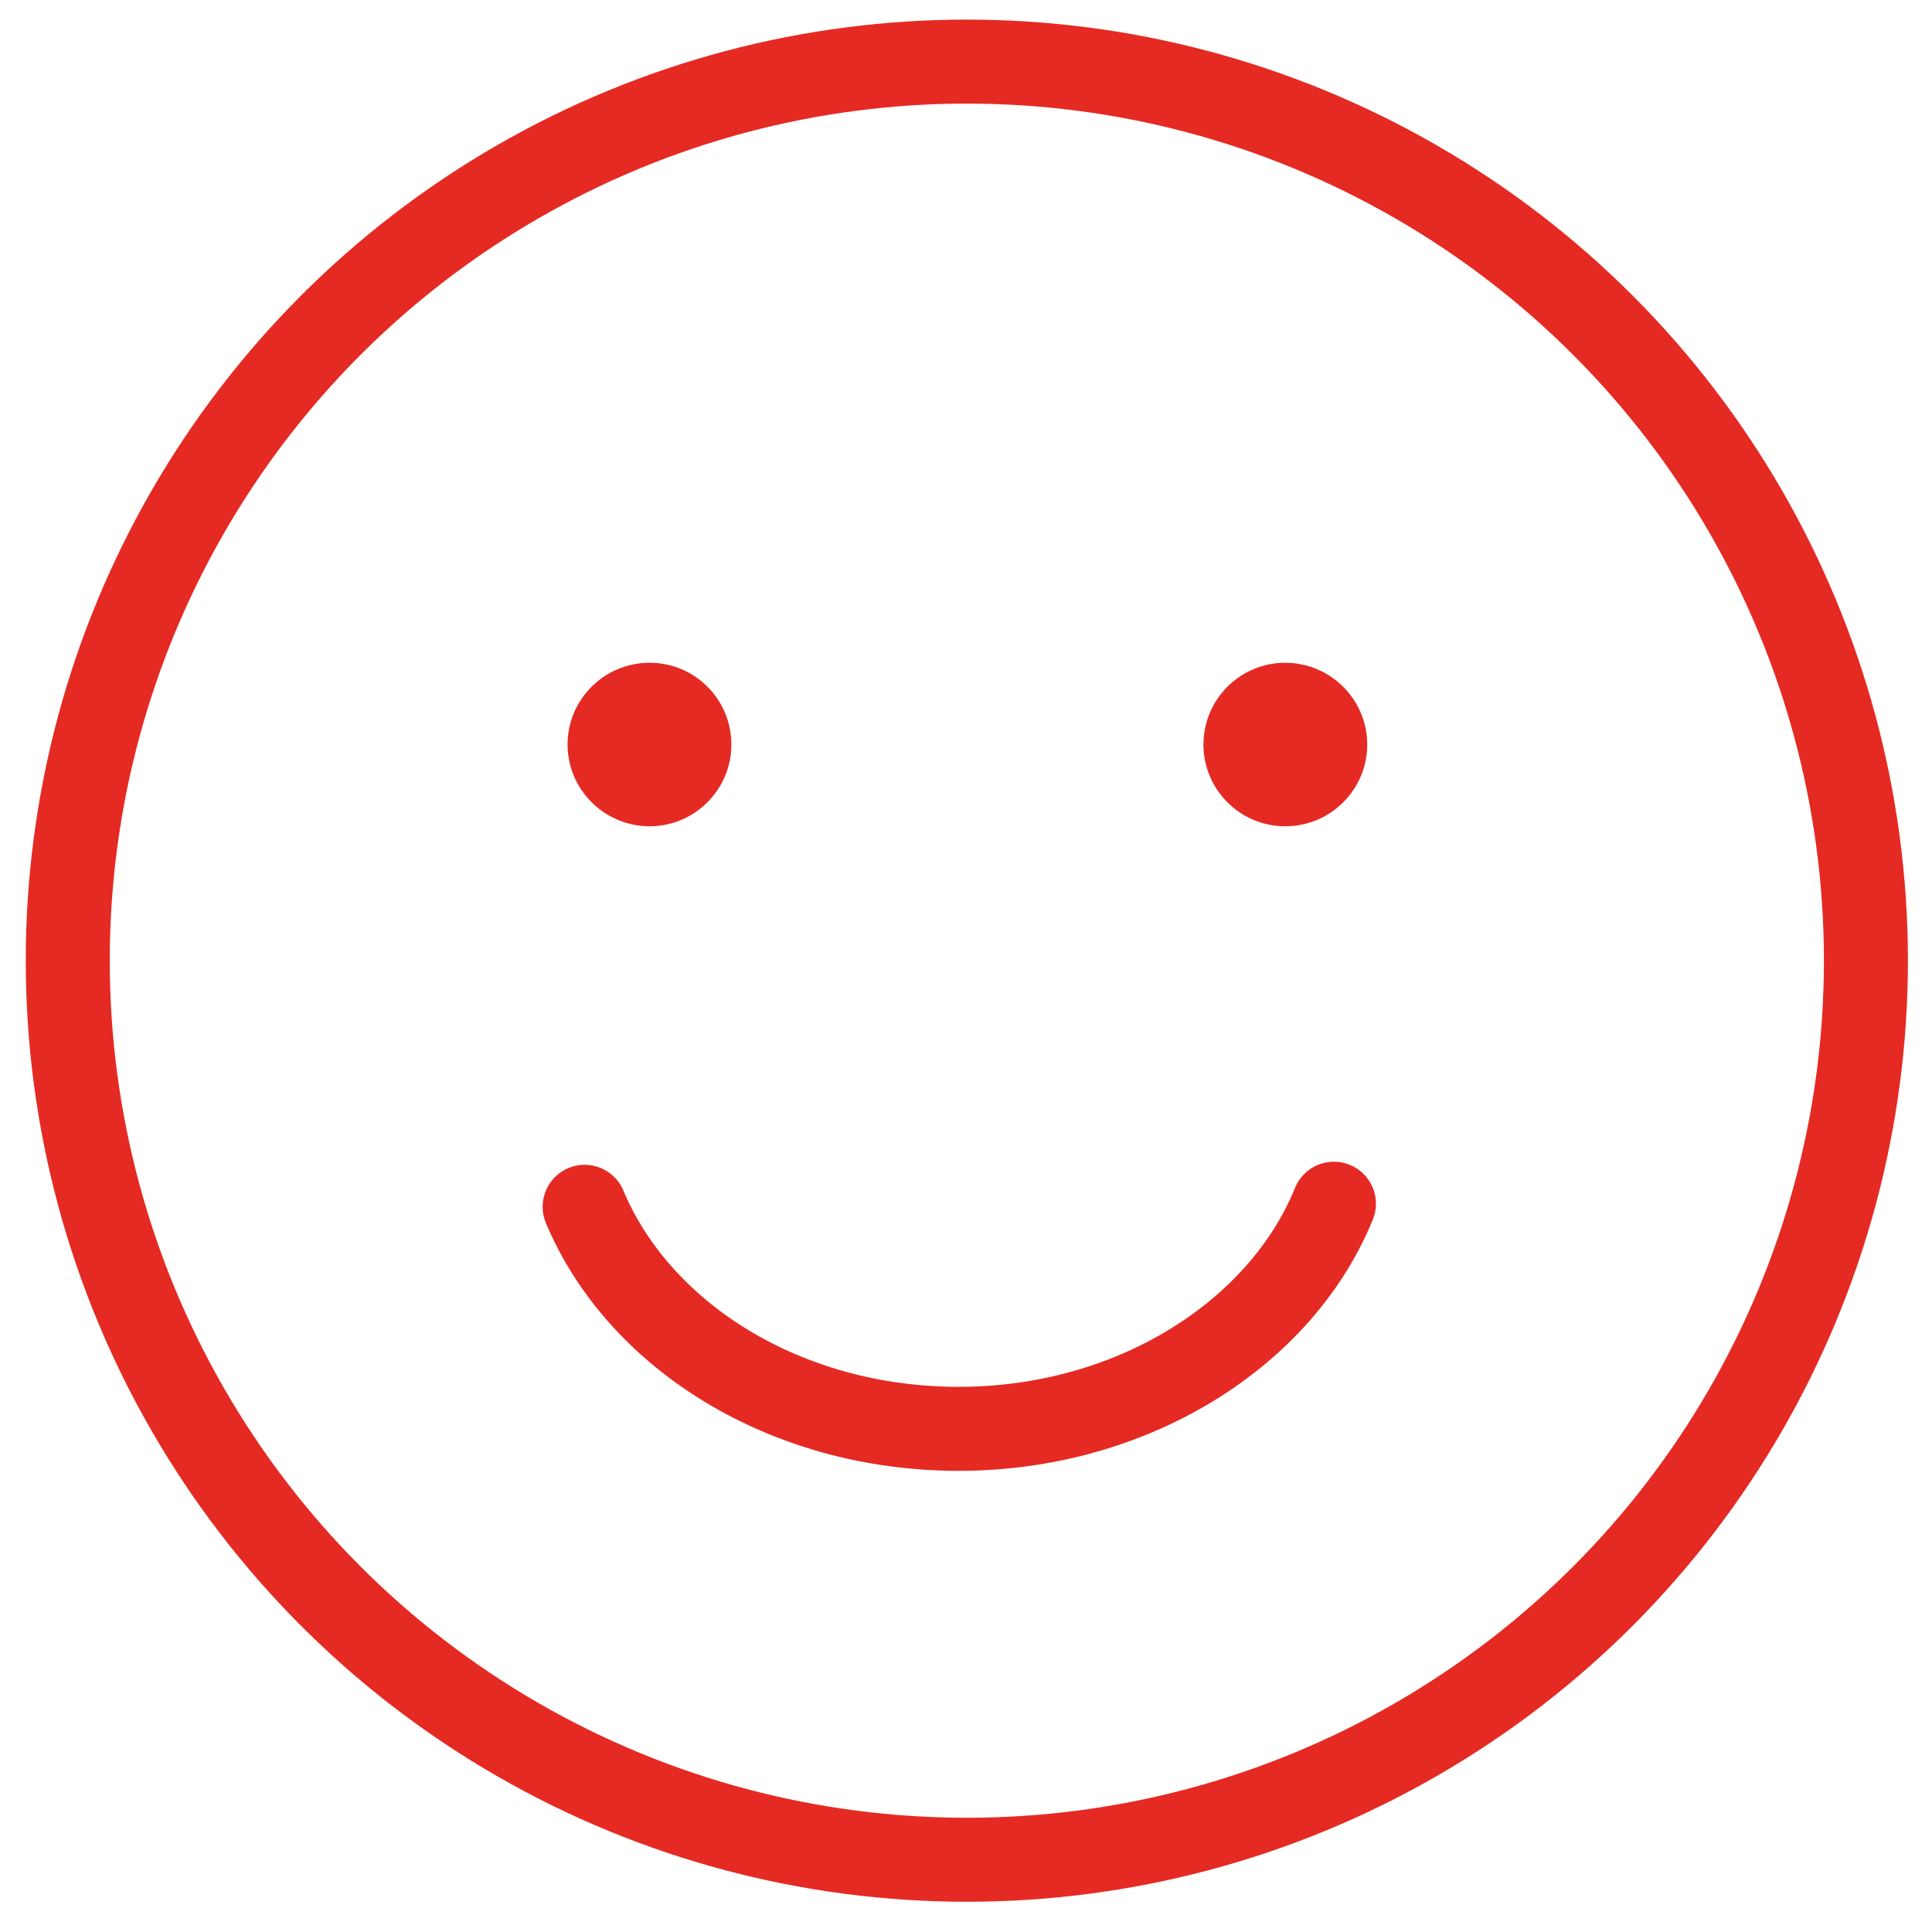
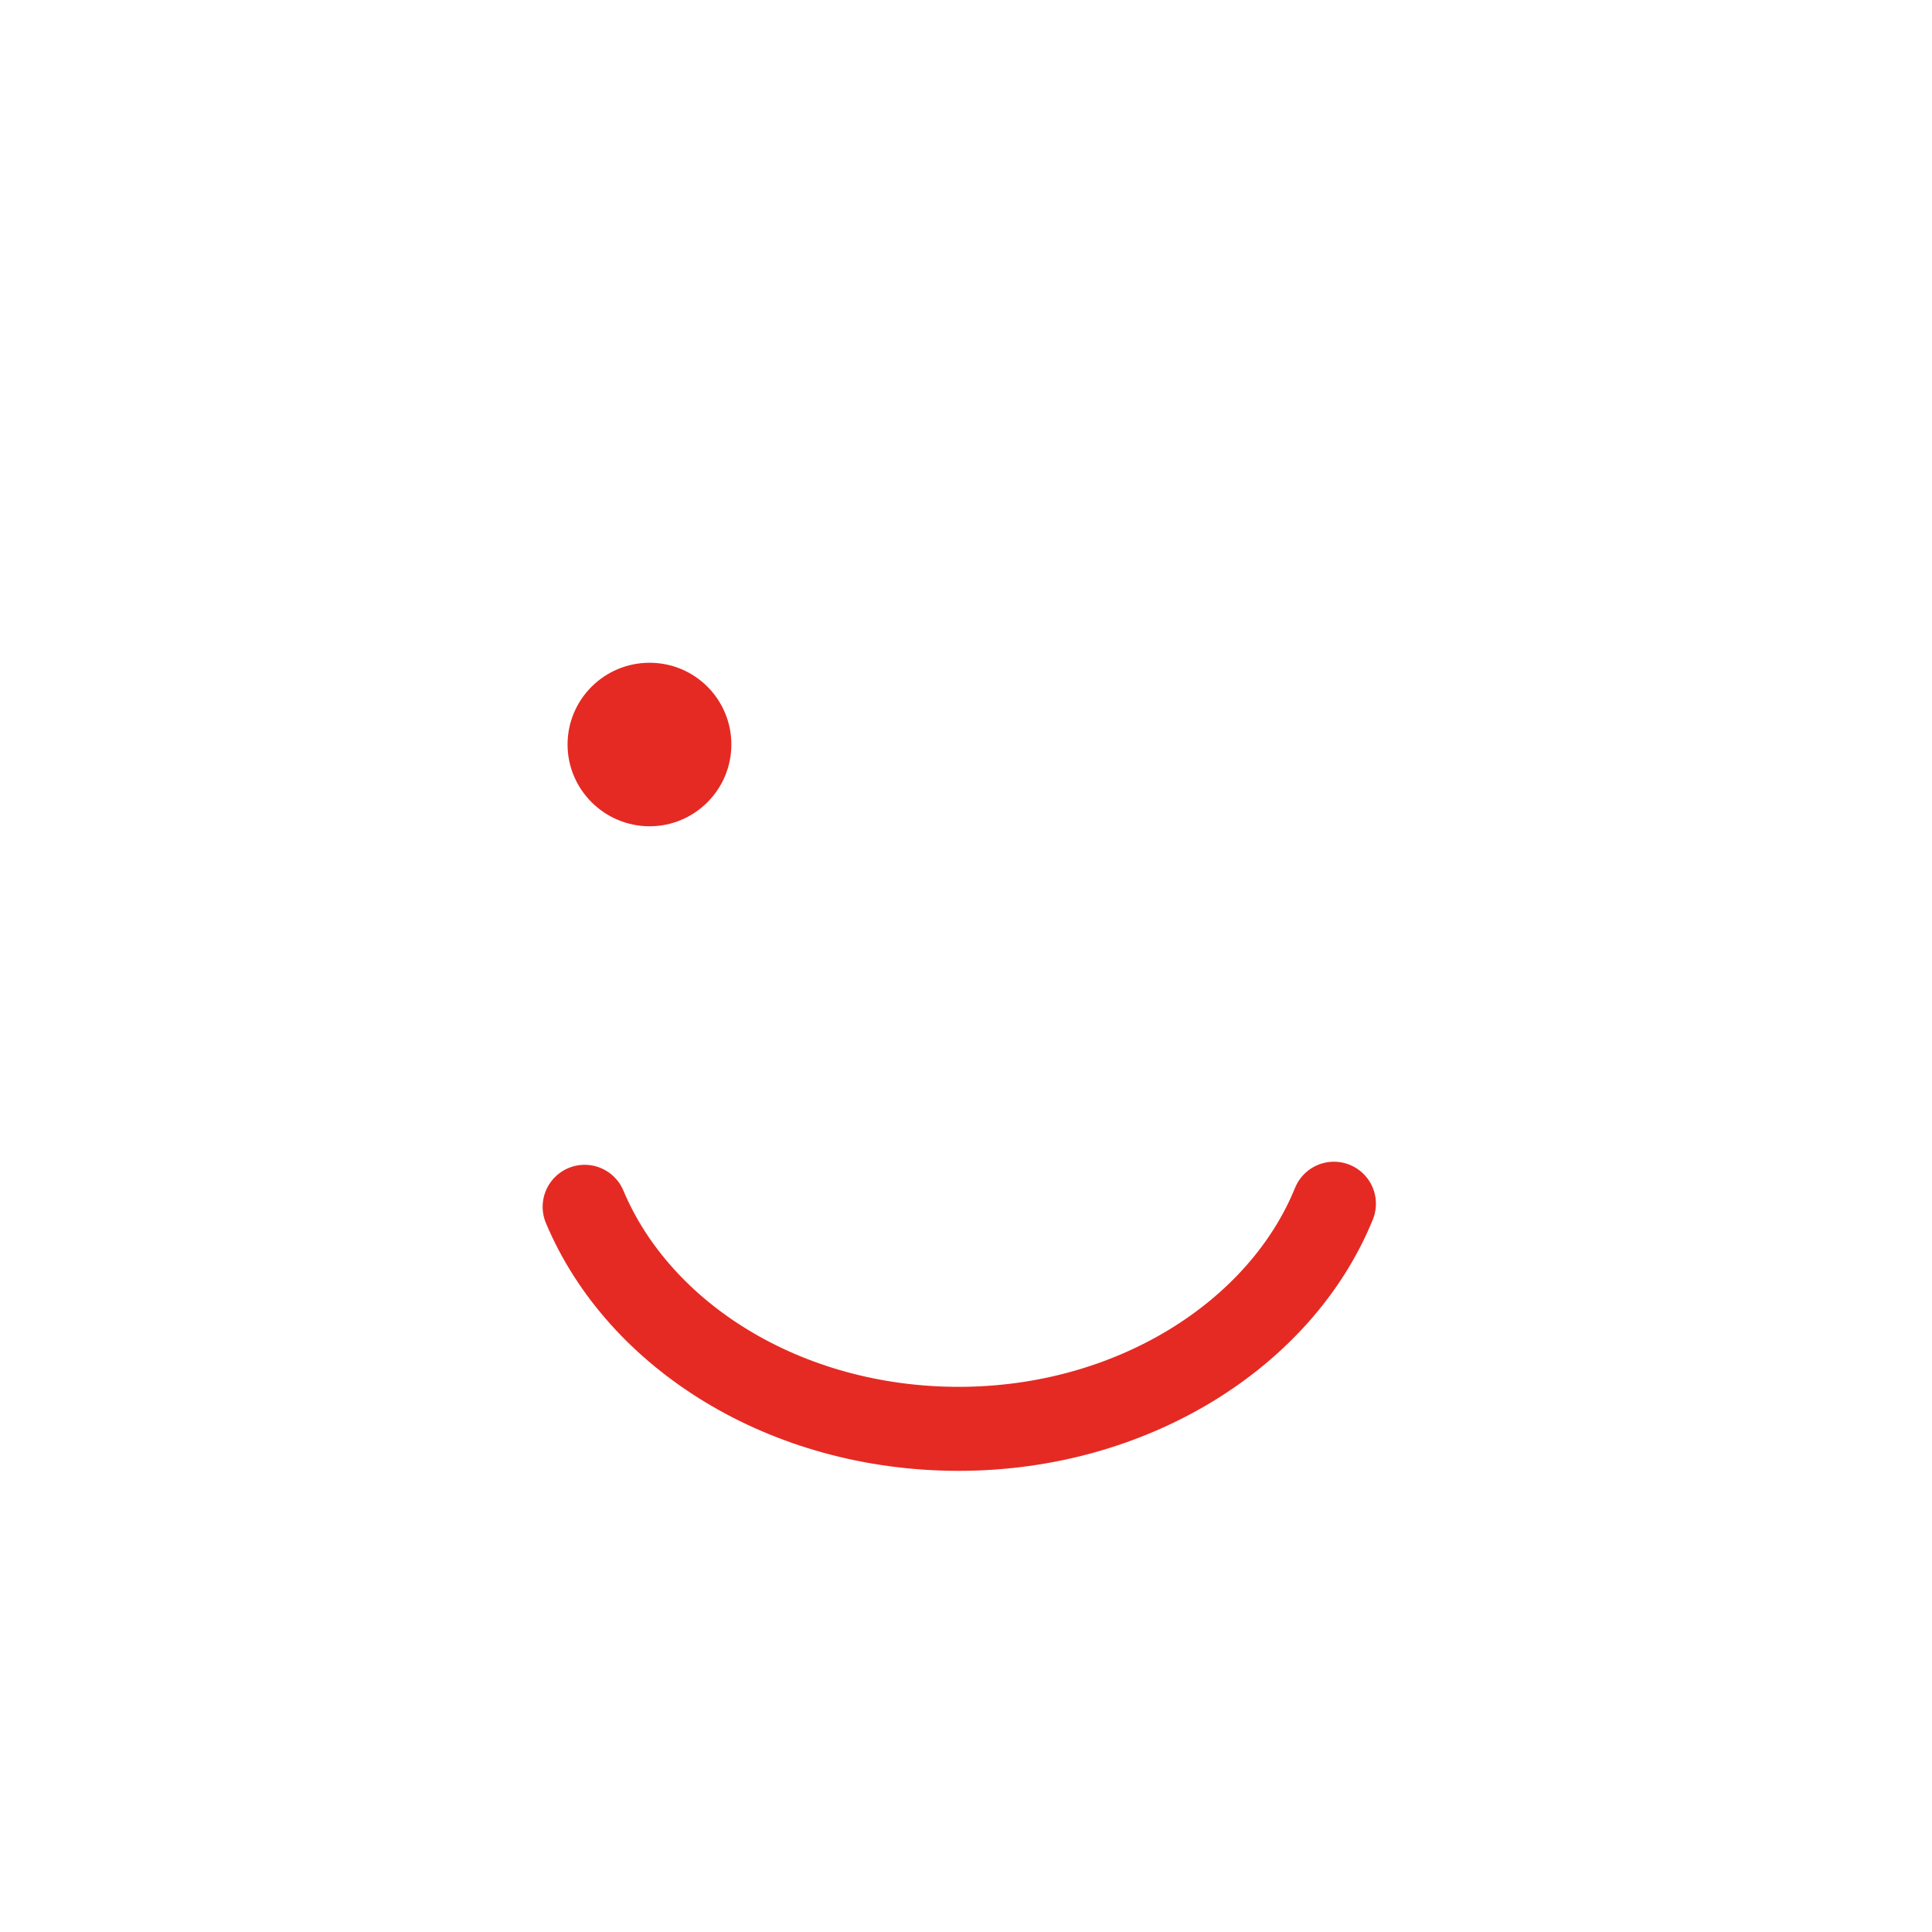
<svg xmlns="http://www.w3.org/2000/svg" id="Warstwa_2" data-name="Warstwa 2" viewBox="0 0 69 69">
  <defs>
    <style>      .cls-1 {        fill: #e52a23;      }      .cls-2 {        stroke-linecap: round;      }      .cls-2, .cls-3 {        stroke: #e52a23;        stroke-miterlimit: 10;        stroke-width: 3px;      }      .cls-2, .cls-3, .cls-4 {        fill: none;      }    </style>
  </defs>
  <g id="Warstwa_1-2" data-name="Warstwa 1">
    <path class="cls-1" d="m23.2,29.51c-1.61,0-2.93-1.31-2.93-2.92s1.31-2.92,2.93-2.92,2.92,1.31,2.92,2.92-1.31,2.92-2.92,2.92Z" />
-     <path class="cls-1" d="m45.9,29.51c-1.61,0-2.92-1.31-2.92-2.92s1.31-2.92,2.92-2.92c1.61,0,2.93,1.31,2.93,2.92s-1.31,2.92-2.93,2.92Z" />
-     <circle class="cls-3" cx="34.53" cy="34.31" r="32.11" />
    <path class="cls-2" d="m20.88,43.1c1.94,4.62,7.18,7.93,13.36,7.93s11.5-3.37,13.4-8.04" />
-     <rect class="cls-4" width="69" height="69" />
  </g>
</svg>